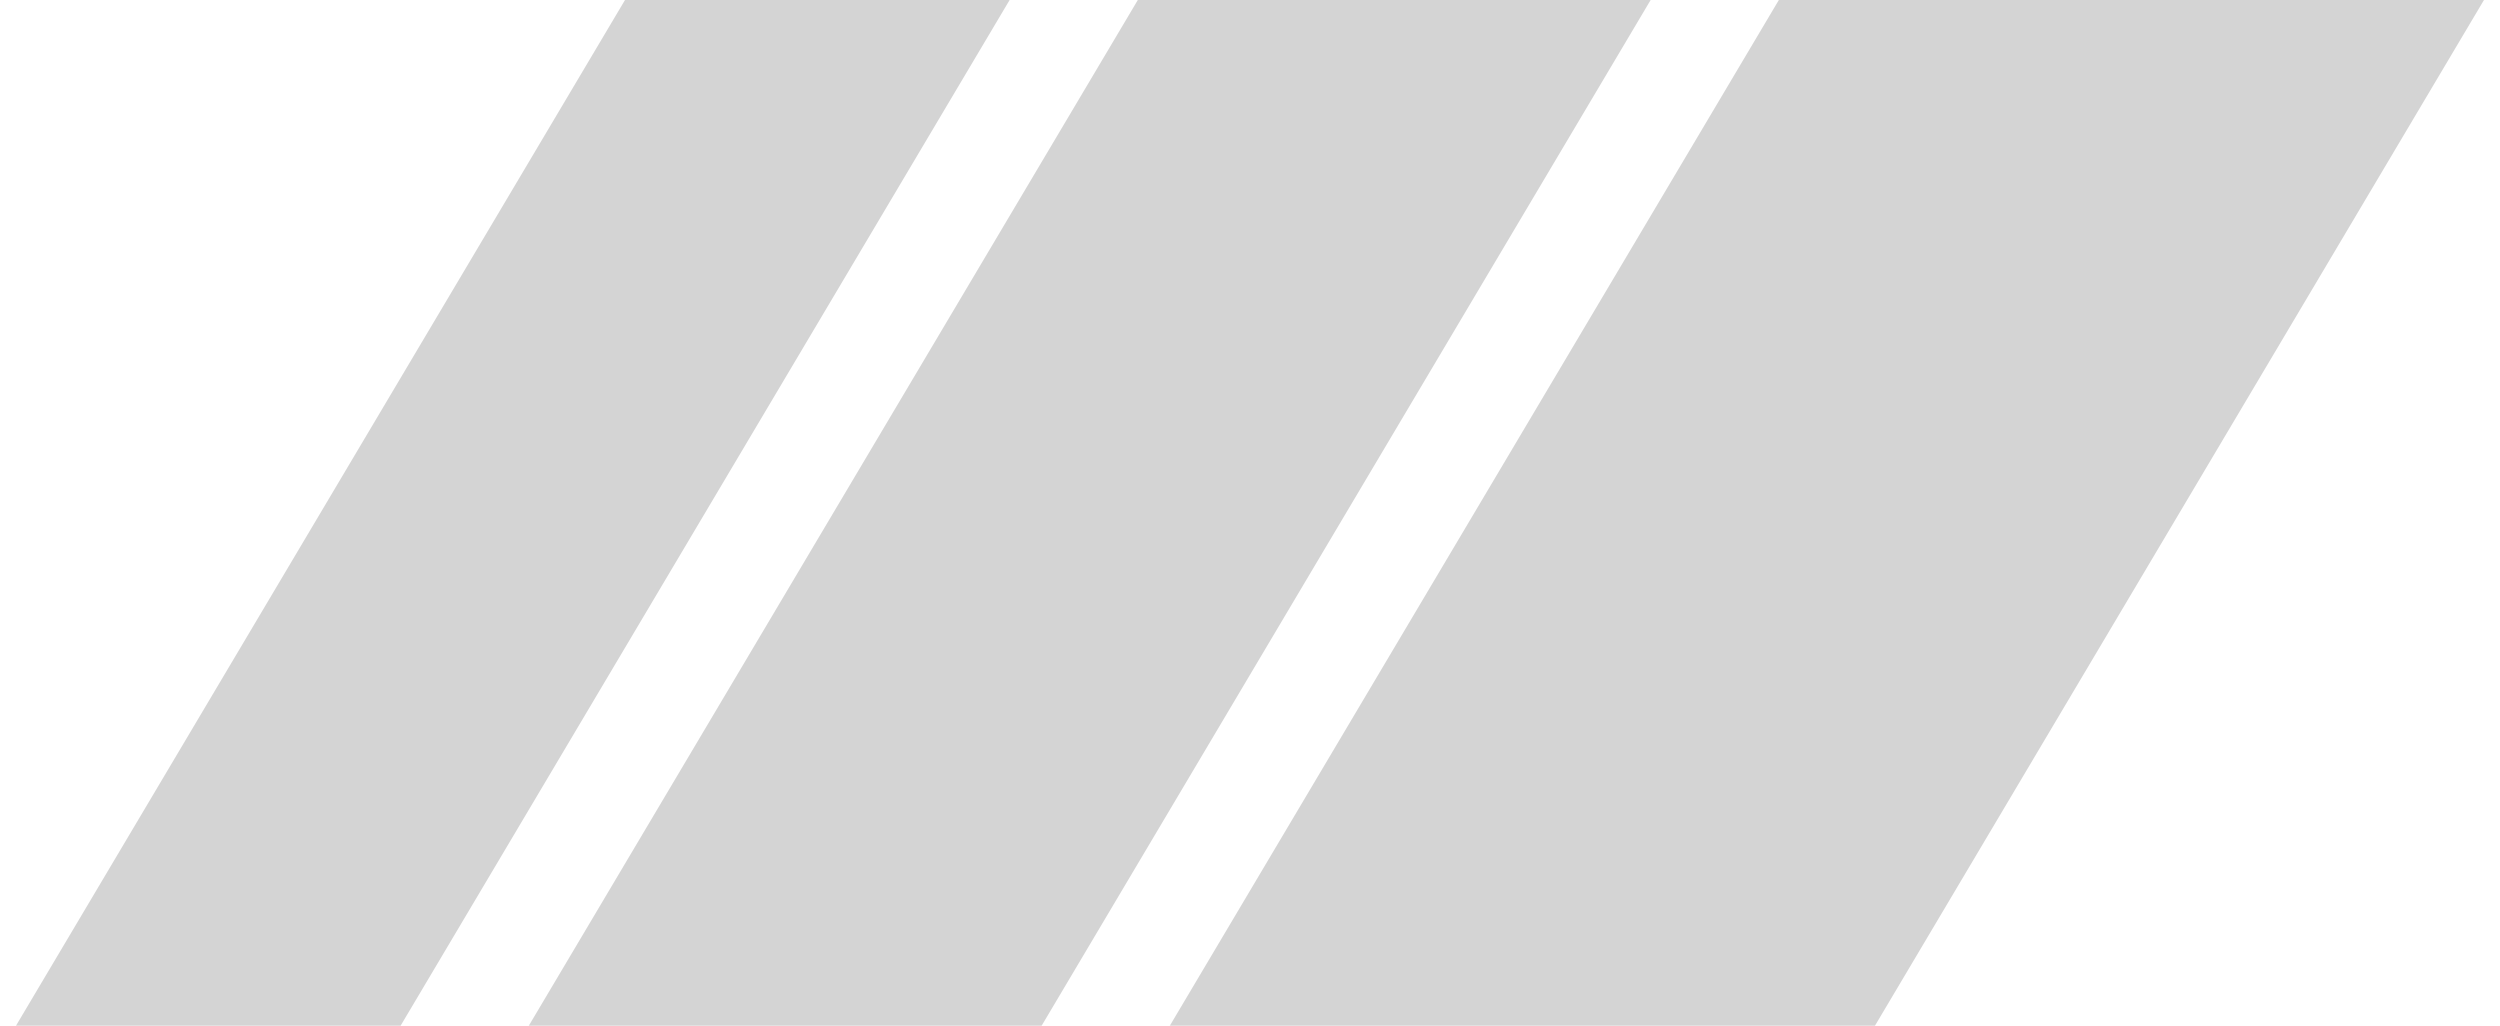
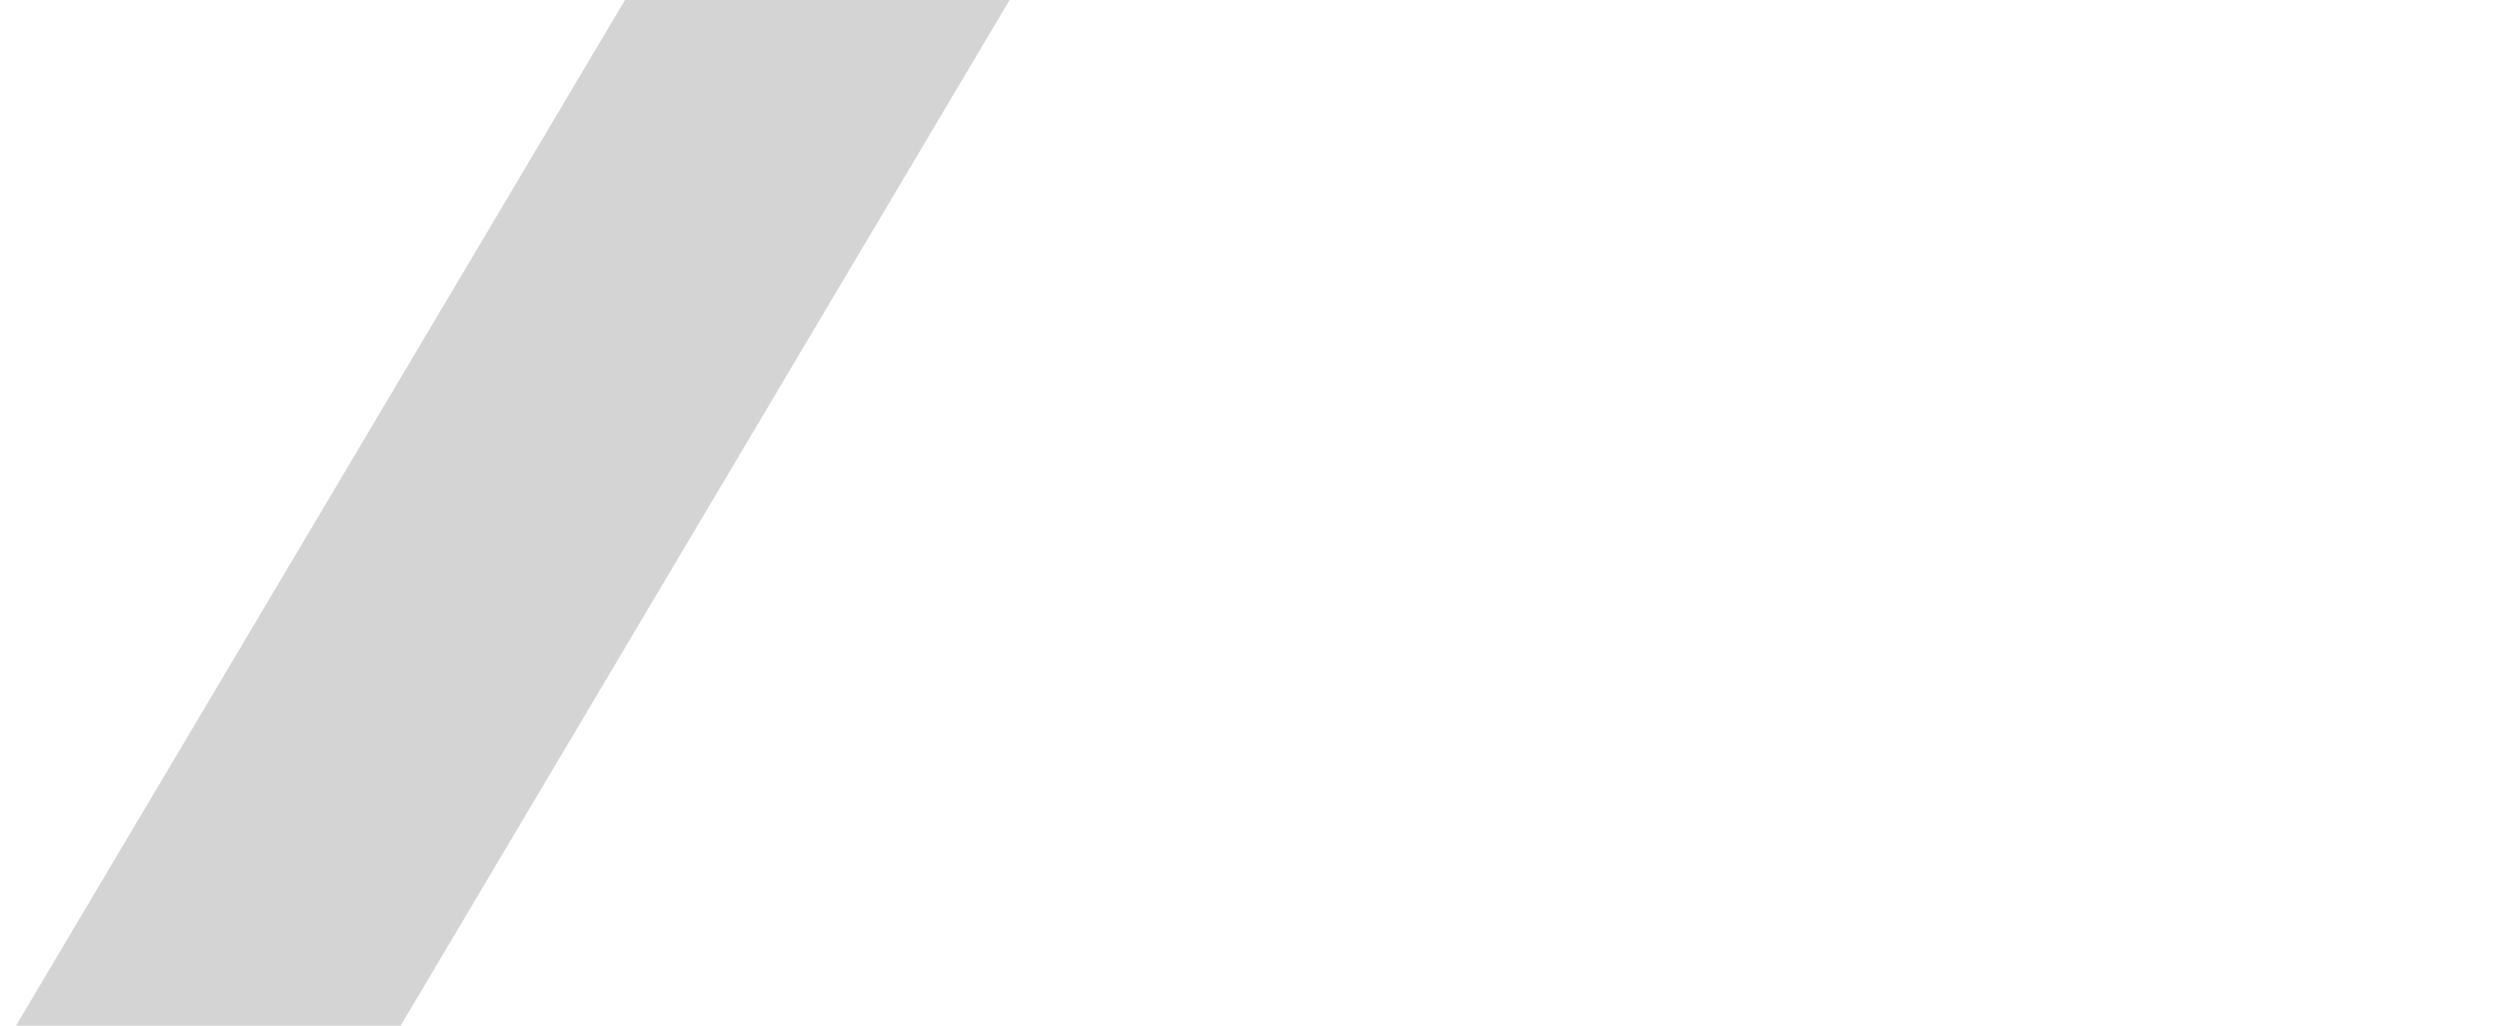
<svg xmlns="http://www.w3.org/2000/svg" width="78" height="32" viewBox="0 0 78 32" fill="none">
  <g clip-path="url(#clip0_38_3862)">
-     <path d="M55.5 0H77.5L58.5 32H36.5L55.5 0Z" fill="#D4D4D4" />
-     <path d="M35.5 0H51.5L32.5 32H16.5L35.5 0Z" fill="#D4D4D4" />
    <path d="M19.5 0H31.5L12.5 32H0.5L19.5 0Z" fill="#D4D4D4" />
  </g>
  <defs>
    <clipPath id="clip0_38_3862">
      <rect width="78" height="32" fill="white" />
    </clipPath>
  </defs>
</svg>